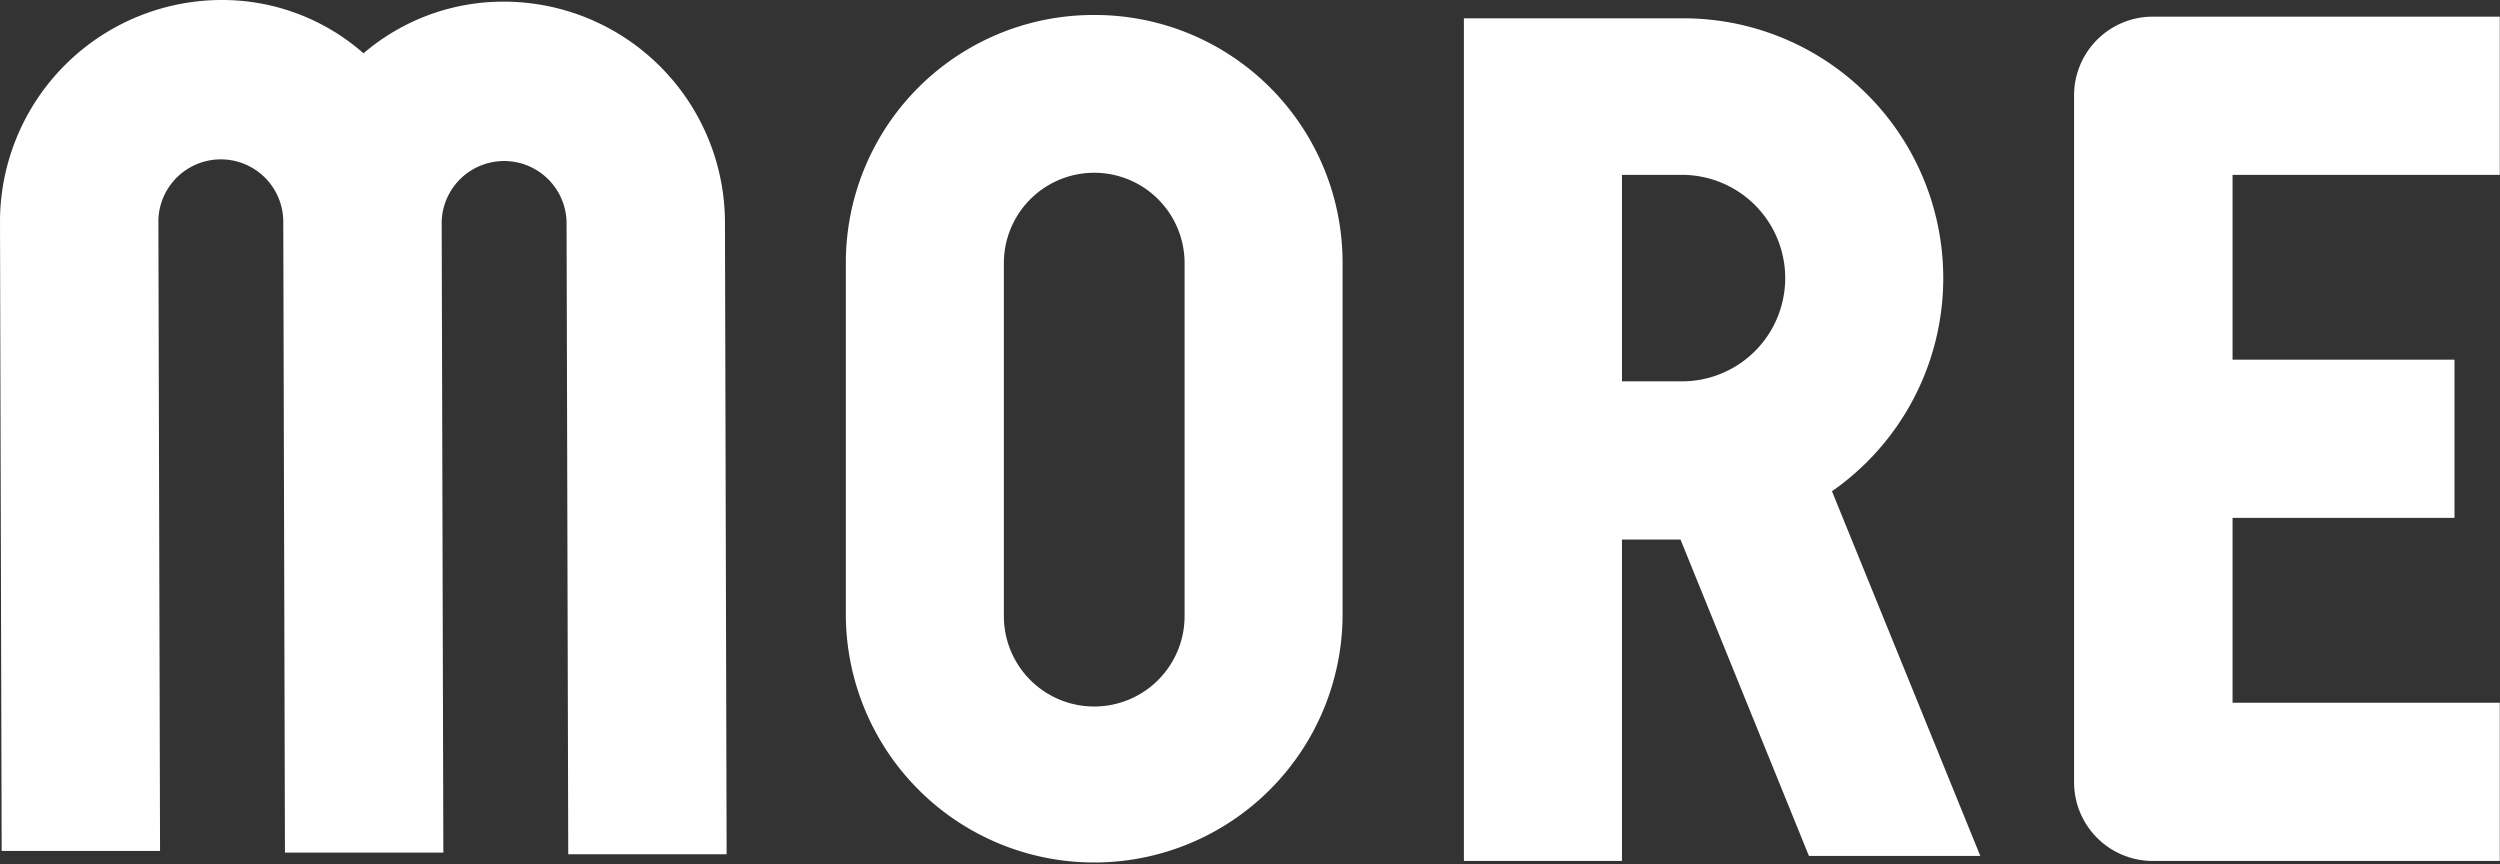
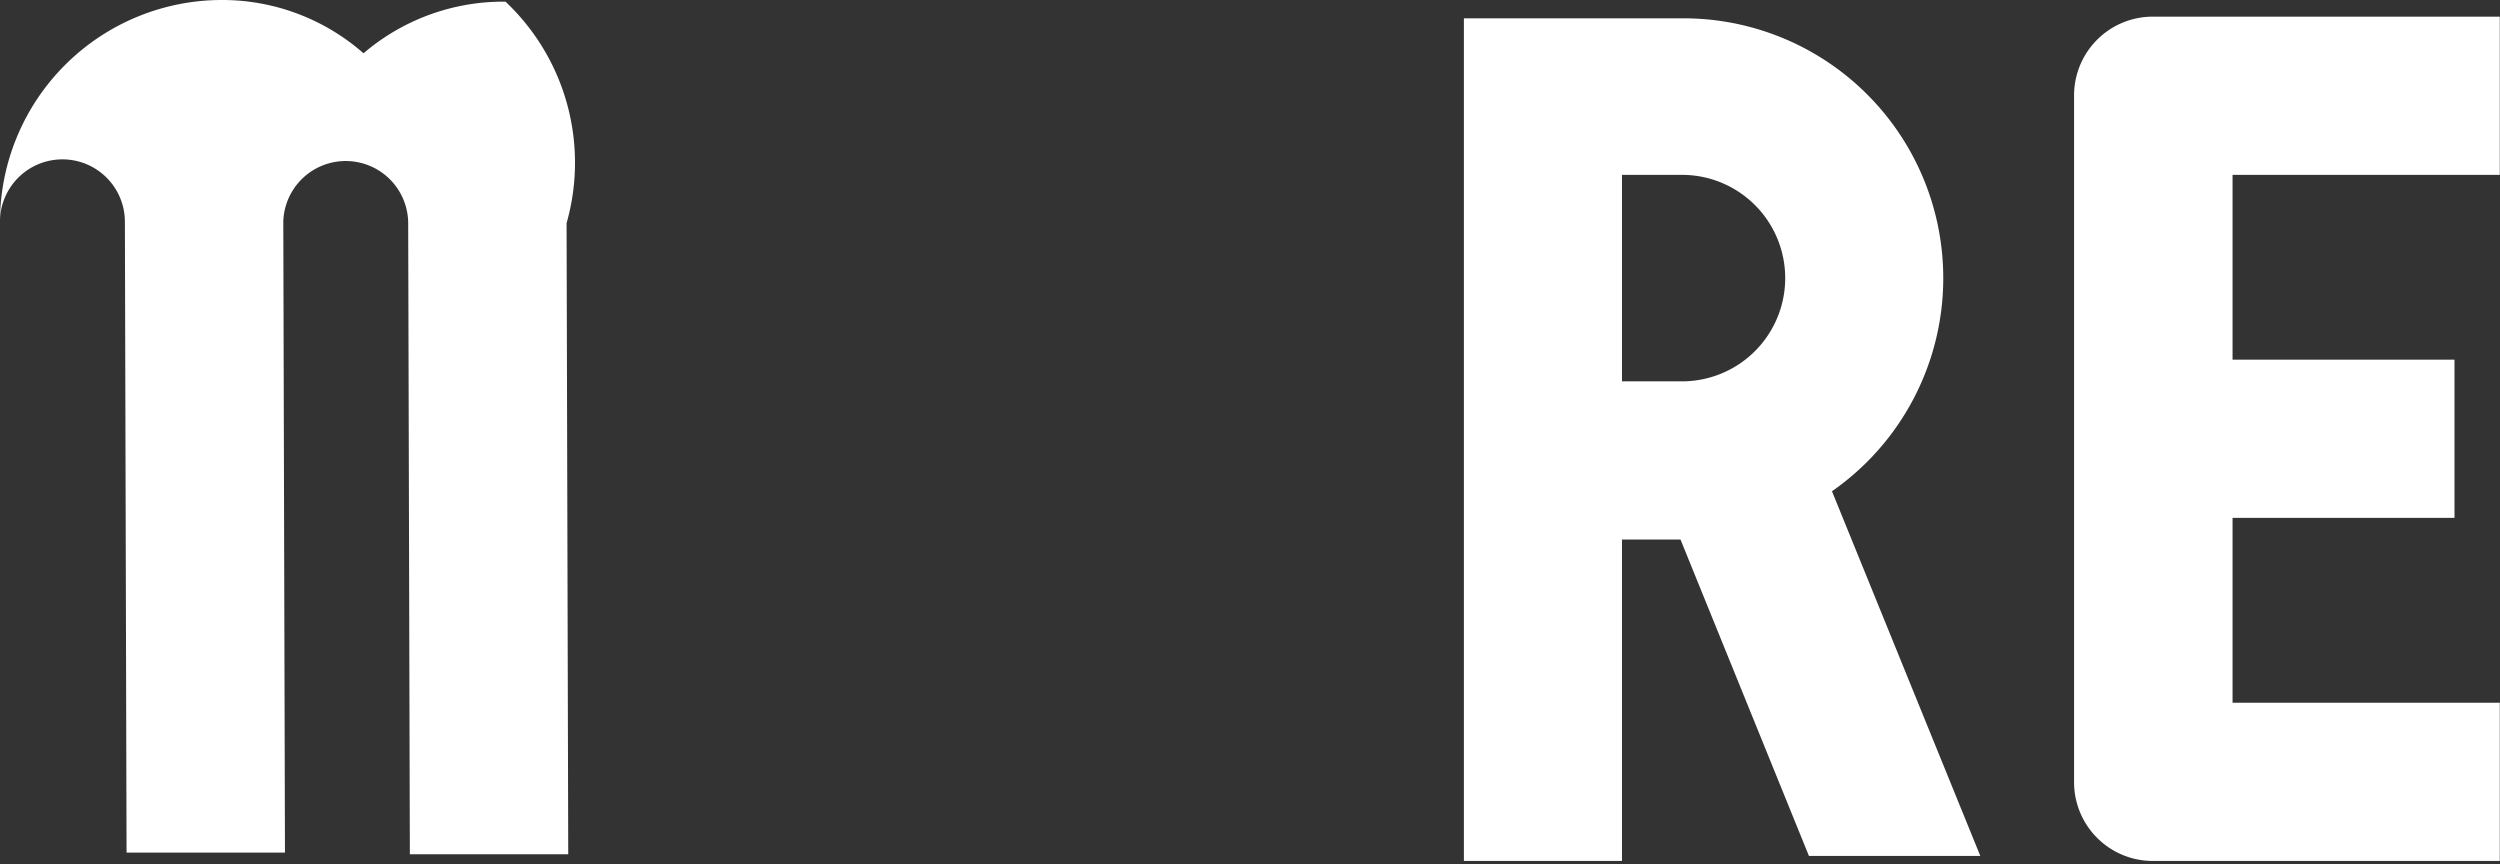
<svg xmlns="http://www.w3.org/2000/svg" id="グループ_70" data-name="グループ 70" width="150.125" height="51.9" viewBox="0 0 150.125 51.9">
  <rect x="0" y="0" width="150.125" height="51.9" fill="#333333" stroke="none" />
  <defs>
    <style>
      .cls-1 {
        fill: #fff;
        fill-rule: evenodd;
      }
    </style>
  </defs>
  <path id="パス" class="cls-1" d="M434.065,11169.2v-11.1h13.328v-9.5H434.065v-11.1h16.047v-9.5H429.307a4.728,4.728,0,0,0-4.759,4.7v41.3a4.728,4.728,0,0,0,4.759,4.7h20.805v-9.5H434.065Z" transform="translate(-300 -11127)" />
-   <path id="パス-2" data-name="パス" class="cls-1" d="M330.355,11127.1a12.917,12.917,0,0,0-8.526,3.1,12.853,12.853,0,0,0-8.487-3.2A13.33,13.33,0,0,0,300,11140.2l0.1,37.9h9.511l-0.1-37.9a3.751,3.751,0,0,1,7.5.1l0.1,37.9h9.512l-0.1-37.9a3.751,3.751,0,0,1,7.5.1l0.1,37.9h9.511l-0.1-37.9A13.286,13.286,0,0,0,330.355,11127.1Z" transform="translate(-300 -11127)" />
-   <path id="複合パス" class="cls-1" d="M365.708,11127.9a14.87,14.87,0,0,0-14.915,14.9v21.2a14.915,14.915,0,0,0,29.829,0v-21.2A14.87,14.87,0,0,0,365.708,11127.9Zm5.426,36.1a5.426,5.426,0,0,1-10.852,0v-9.7h0v-11.5a5.426,5.426,0,1,1,10.852,0v12.4h0v8.8Z" transform="translate(-300 -11127)" />
+   <path id="パス-2" data-name="パス" class="cls-1" d="M330.355,11127.1a12.917,12.917,0,0,0-8.526,3.1,12.853,12.853,0,0,0-8.487-3.2A13.33,13.33,0,0,0,300,11140.2l0.1,37.9l-0.1-37.9a3.751,3.751,0,0,1,7.5.1l0.1,37.9h9.512l-0.1-37.9a3.751,3.751,0,0,1,7.5.1l0.1,37.9h9.511l-0.1-37.9A13.286,13.286,0,0,0,330.355,11127.1Z" transform="translate(-300 -11127)" />
  <path id="複合パス-2" data-name="複合パス" class="cls-1" d="M397.4,11149.9v-12.4h3.625a6.2,6.2,0,1,1-.046,12.4H397.4Zm3.515,9.5,7.712,19h10.291l-8.908-21.9a15.6,15.6,0,0,0-8.985-28.4H387.907v50.6H397.4v-19.3h3.515Z" transform="translate(-300 -11127)" />
</svg>